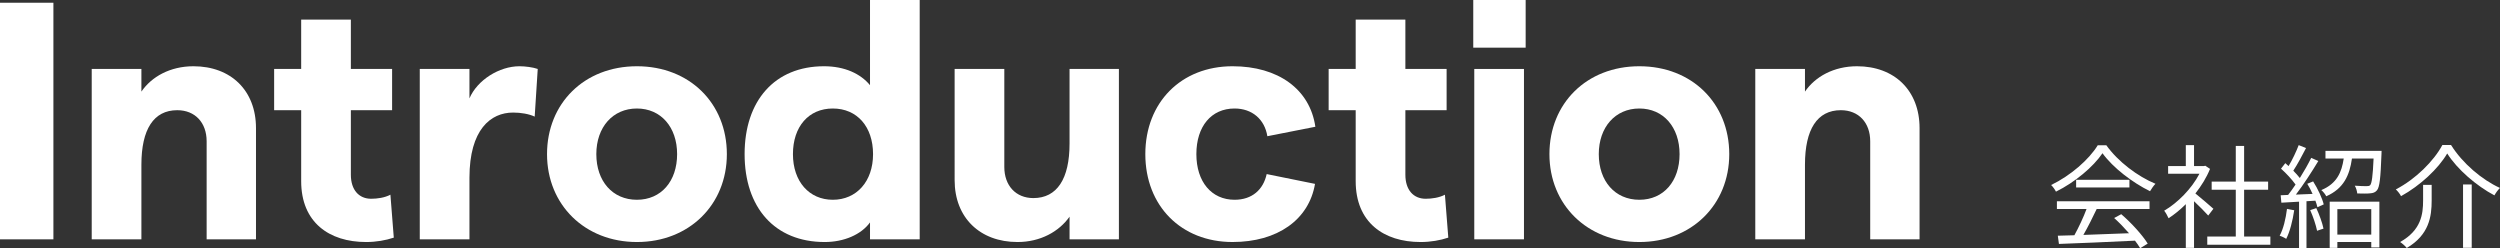
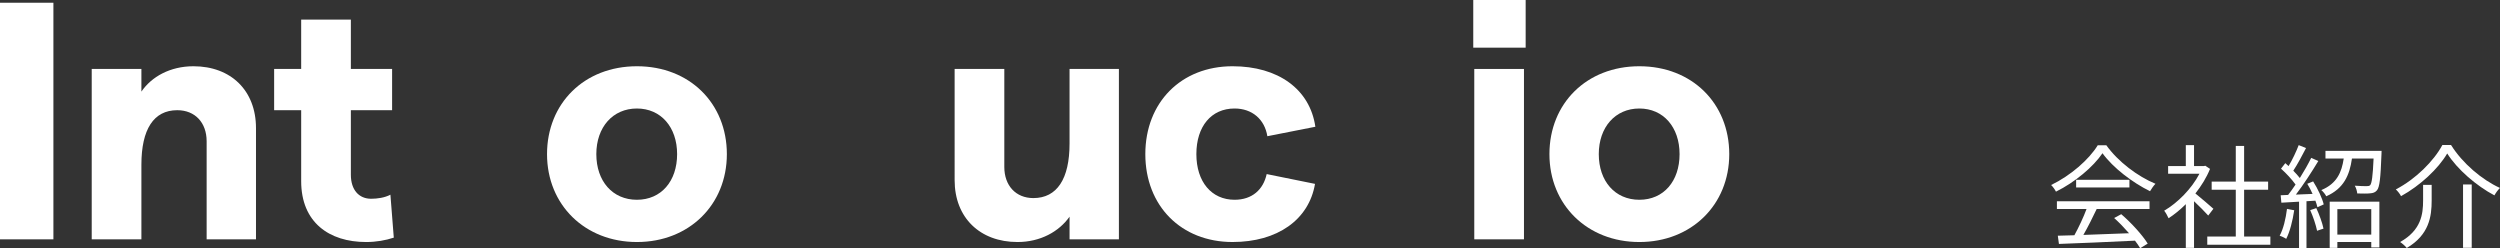
<svg xmlns="http://www.w3.org/2000/svg" id="b" data-name="レイヤー_2" viewBox="0 0 443.76 44.06">
  <rect x="0" y="0" width="443.76" height="44.06" fill="#333333" stroke="none" />
  <g id="c" data-name="レイヤー_1">
    <g>
      <path d="M0,.48h9.48v42H0V.48Z" style="fill: #fff;" />
      <path d="M16.28,12.24h8.82v4.02c1.8-2.64,5.1-4.5,9.24-4.5,6.66,0,11.1,4.32,11.1,10.98v19.74h-8.76v-17.4c0-3.3-2.04-5.52-5.22-5.52-4.2,0-6.36,3.42-6.36,9.66v13.26h-8.82V12.24Z" style="fill: #fff;" />
      <path d="M64.98,42.96c-6.54,0-11.52-3.48-11.52-10.8v-12.6h-4.8v-7.32h4.8V3.48h8.82v8.76h7.32v7.32h-7.32v11.46c0,2.7,1.44,4.26,3.6,4.26,1.08,0,2.4-.18,3.42-.72l.6,7.62c-1.44.48-3.12.78-4.92.78Z" style="fill: #fff;" />
-       <path d="M91.07,19.98c-3.96,0-7.74,3-7.74,11.58v10.92h-8.82V12.24h8.82v5.22c1.38-3.24,5.28-5.7,8.88-5.7,1.02,0,2.4.18,3.24.48l-.54,8.46c-1.02-.48-2.46-.72-3.84-.72Z" style="fill: #fff;" />
      <path d="M97.1,27.36c0-9,6.6-15.6,15.96-15.6s15.96,6.6,15.96,15.6-6.72,15.6-15.96,15.6-15.96-6.6-15.96-15.6ZM120.19,27.36c0-4.8-2.88-8.1-7.14-8.1s-7.2,3.3-7.2,8.1,2.88,8.1,7.2,8.1,7.14-3.3,7.14-8.1Z" style="fill: #fff;" />
-       <path d="M132.17,27.36c0-9.48,5.34-15.6,14.1-15.6,3.66,0,6.48,1.32,8.16,3.36V0h8.82v42.48h-8.82v-3c-1.56,2.16-4.62,3.48-8.04,3.48-8.88,0-14.22-6.12-14.22-15.6ZM154.97,27.36c0-4.86-2.82-8.1-7.14-8.1s-7.08,3.24-7.08,8.1,2.88,8.1,7.08,8.1,7.14-3.24,7.14-8.1Z" style="fill: #fff;" />
      <path d="M198.61,42.48h-8.76v-4.02c-1.86,2.64-5.16,4.5-9.24,4.5-6.66,0-11.16-4.32-11.16-10.98V12.24h8.82v17.4c0,3.3,2.04,5.52,5.16,5.52,4.2,0,6.42-3.42,6.42-9.66v-13.26h8.76v30.24Z" style="fill: #fff;" />
      <path d="M203.3,27.36c0-9.18,6.36-15.6,15.48-15.6,8.1,0,13.74,4.08,14.7,10.74l-8.52,1.68c-.48-3-2.7-4.92-5.82-4.92-4.14,0-6.78,3.18-6.78,8.1s2.7,8.1,6.78,8.1c3.12,0,5.1-1.8,5.7-4.56l8.58,1.74c-1.08,6.36-6.66,10.32-14.64,10.32-9.12,0-15.48-6.42-15.48-15.6Z" style="fill: #fff;" />
-       <path d="M252.16,42.96c-6.54,0-11.52-3.48-11.52-10.8v-12.6h-4.8v-7.32h4.8V3.48h8.82v8.76h7.32v7.32h-7.32v11.46c0,2.7,1.44,4.26,3.6,4.26,1.08,0,2.4-.18,3.42-.72l.6,7.62c-1.44.48-3.12.78-4.92.78Z" style="fill: #fff;" />
      <path d="M270.81,0v8.46h-9.3V0h9.3ZM261.69,12.24h8.82v30.24h-8.82V12.24Z" style="fill: #fff;" />
      <path d="M275.03,27.36c0-9,6.6-15.6,15.96-15.6s15.96,6.6,15.96,15.6-6.72,15.6-15.96,15.6-15.96-6.6-15.96-15.6ZM298.13,27.36c0-4.8-2.88-8.1-7.14-8.1s-7.2,3.3-7.2,8.1,2.88,8.1,7.2,8.1,7.14-3.3,7.14-8.1Z" style="fill: #fff;" />
-       <path d="M311.57,12.24h8.82v4.02c1.8-2.64,5.1-4.5,9.24-4.5,6.66,0,11.1,4.32,11.1,10.98v19.74h-8.76v-17.4c0-3.3-2.04-5.52-5.22-5.52-4.2,0-6.36,3.42-6.36,9.66v13.26h-8.82V12.24Z" style="fill: #fff;" />
      <path d="M373.88,25.78c2.1,2.94,5.58,5.54,8.72,6.84-.34.36-.7.88-.96,1.32-3.08-1.5-6.58-4.16-8.44-6.74-1.62,2.4-4.86,5.14-8.26,6.82-.16-.34-.54-.88-.86-1.18,3.42-1.64,6.74-4.52,8.28-7.06h1.52ZM365.11,35.72h16.44v1.38h-9.38c-.7,1.48-1.56,3.2-2.36,4.6,2.48-.08,5.3-.18,8.1-.3-.82-.94-1.76-1.92-2.64-2.7l1.26-.68c1.84,1.58,3.78,3.74,4.7,5.22l-1.34.82c-.24-.4-.54-.86-.92-1.34-4.9.24-10.08.46-13.5.58l-.2-1.46c.86-.02,1.86-.04,2.94-.08.76-1.38,1.62-3.2,2.16-4.66h-5.26v-1.38ZM377.98,31.92v1.36h-9.46v-1.36h9.46Z" style="fill: #fff;" />
      <path d="M391.97,38.26c-.52-.58-1.62-1.7-2.52-2.54v8.28h-1.46v-7.76c-1,1-2.04,1.84-3.06,2.5-.16-.38-.54-1.06-.78-1.34,2.38-1.38,4.88-3.9,6.26-6.56h-5.56v-1.36h3.14v-3.72h1.46v3.72h1.74l.26-.06.84.56c-.62,1.54-1.54,3.02-2.6,4.36.94.74,2.7,2.28,3.2,2.72l-.92,1.2ZM403,41.98v1.46h-11.2v-1.46h5.06v-8.3h-4.28v-1.44h4.28v-6.34h1.48v6.34h4.26v1.44h-4.26v8.3h4.66Z" style="fill: #fff;" />
      <path d="M407.23,37.32c-.28,1.88-.76,3.8-1.42,5.08-.24-.18-.84-.46-1.16-.56.66-1.22,1.08-3,1.3-4.76l1.28.24ZM410.59,32.2c.82,1.28,1.62,3,1.88,4.08l-1.12.5c-.08-.34-.2-.74-.36-1.16l-1.58.1v8.32h-1.32v-8.24c-1.14.06-2.22.12-3.14.18l-.12-1.32,1.32-.06c.42-.54.88-1.18,1.32-1.84-.62-.88-1.66-2-2.58-2.82l.76-.98c.2.16.38.34.58.52.68-1.12,1.38-2.62,1.8-3.72l1.3.52c-.68,1.32-1.52,2.9-2.26,4.02.44.44.84.9,1.16,1.3.78-1.24,1.5-2.52,2.02-3.58l1.26.56c-1.14,1.9-2.66,4.24-3.98,5.96l2.96-.12c-.28-.62-.6-1.26-.94-1.8l1.04-.42ZM411.15,36.94c.54,1.14,1.08,2.66,1.28,3.64l-1.14.38c-.2-1-.7-2.5-1.22-3.66l1.08-.36ZM422.74,26.78s0,.4-.02.62c-.16,4.24-.32,5.8-.8,6.38-.32.38-.68.5-1.24.54-.46.06-1.34.04-2.26.02-.04-.42-.2-1-.44-1.38.9.08,1.76.08,2.1.08.32,0,.48-.02.64-.18.28-.34.46-1.56.6-4.72h-3.84c-.42,2.96-1.44,5.32-4.56,6.7-.16-.34-.56-.84-.88-1.1,2.76-1.14,3.62-3.16,3.98-5.6h-3.24v-1.36h9.96ZM413.53,35.8h8.82v8.12h-1.44v-.96h-6.02v1.04h-1.36v-8.2ZM414.89,37.12v4.52h6.02v-4.52h-6.02Z" style="fill: #fff;" />
      <path d="M426.19,34.82c-.16-.36-.58-.88-.92-1.2,3.52-1.82,6.76-5.06,8.26-7.88h1.54c2.04,3.26,5.5,6.18,8.68,7.62-.38.38-.74.88-.98,1.32-3.18-1.68-6.6-4.62-8.38-7.44-1.56,2.68-4.78,5.7-8.2,7.58ZM431.63,32.82v2.78c0,2.82-.44,6.08-4.42,8.42-.24-.32-.8-.82-1.18-1.06,3.74-2.1,4.08-4.94,4.08-7.38v-2.76h1.52ZM438.74,32.74v11.24h-1.54v-11.24h1.54Z" style="fill: #fff;" />
    </g>
  </g>
</svg>